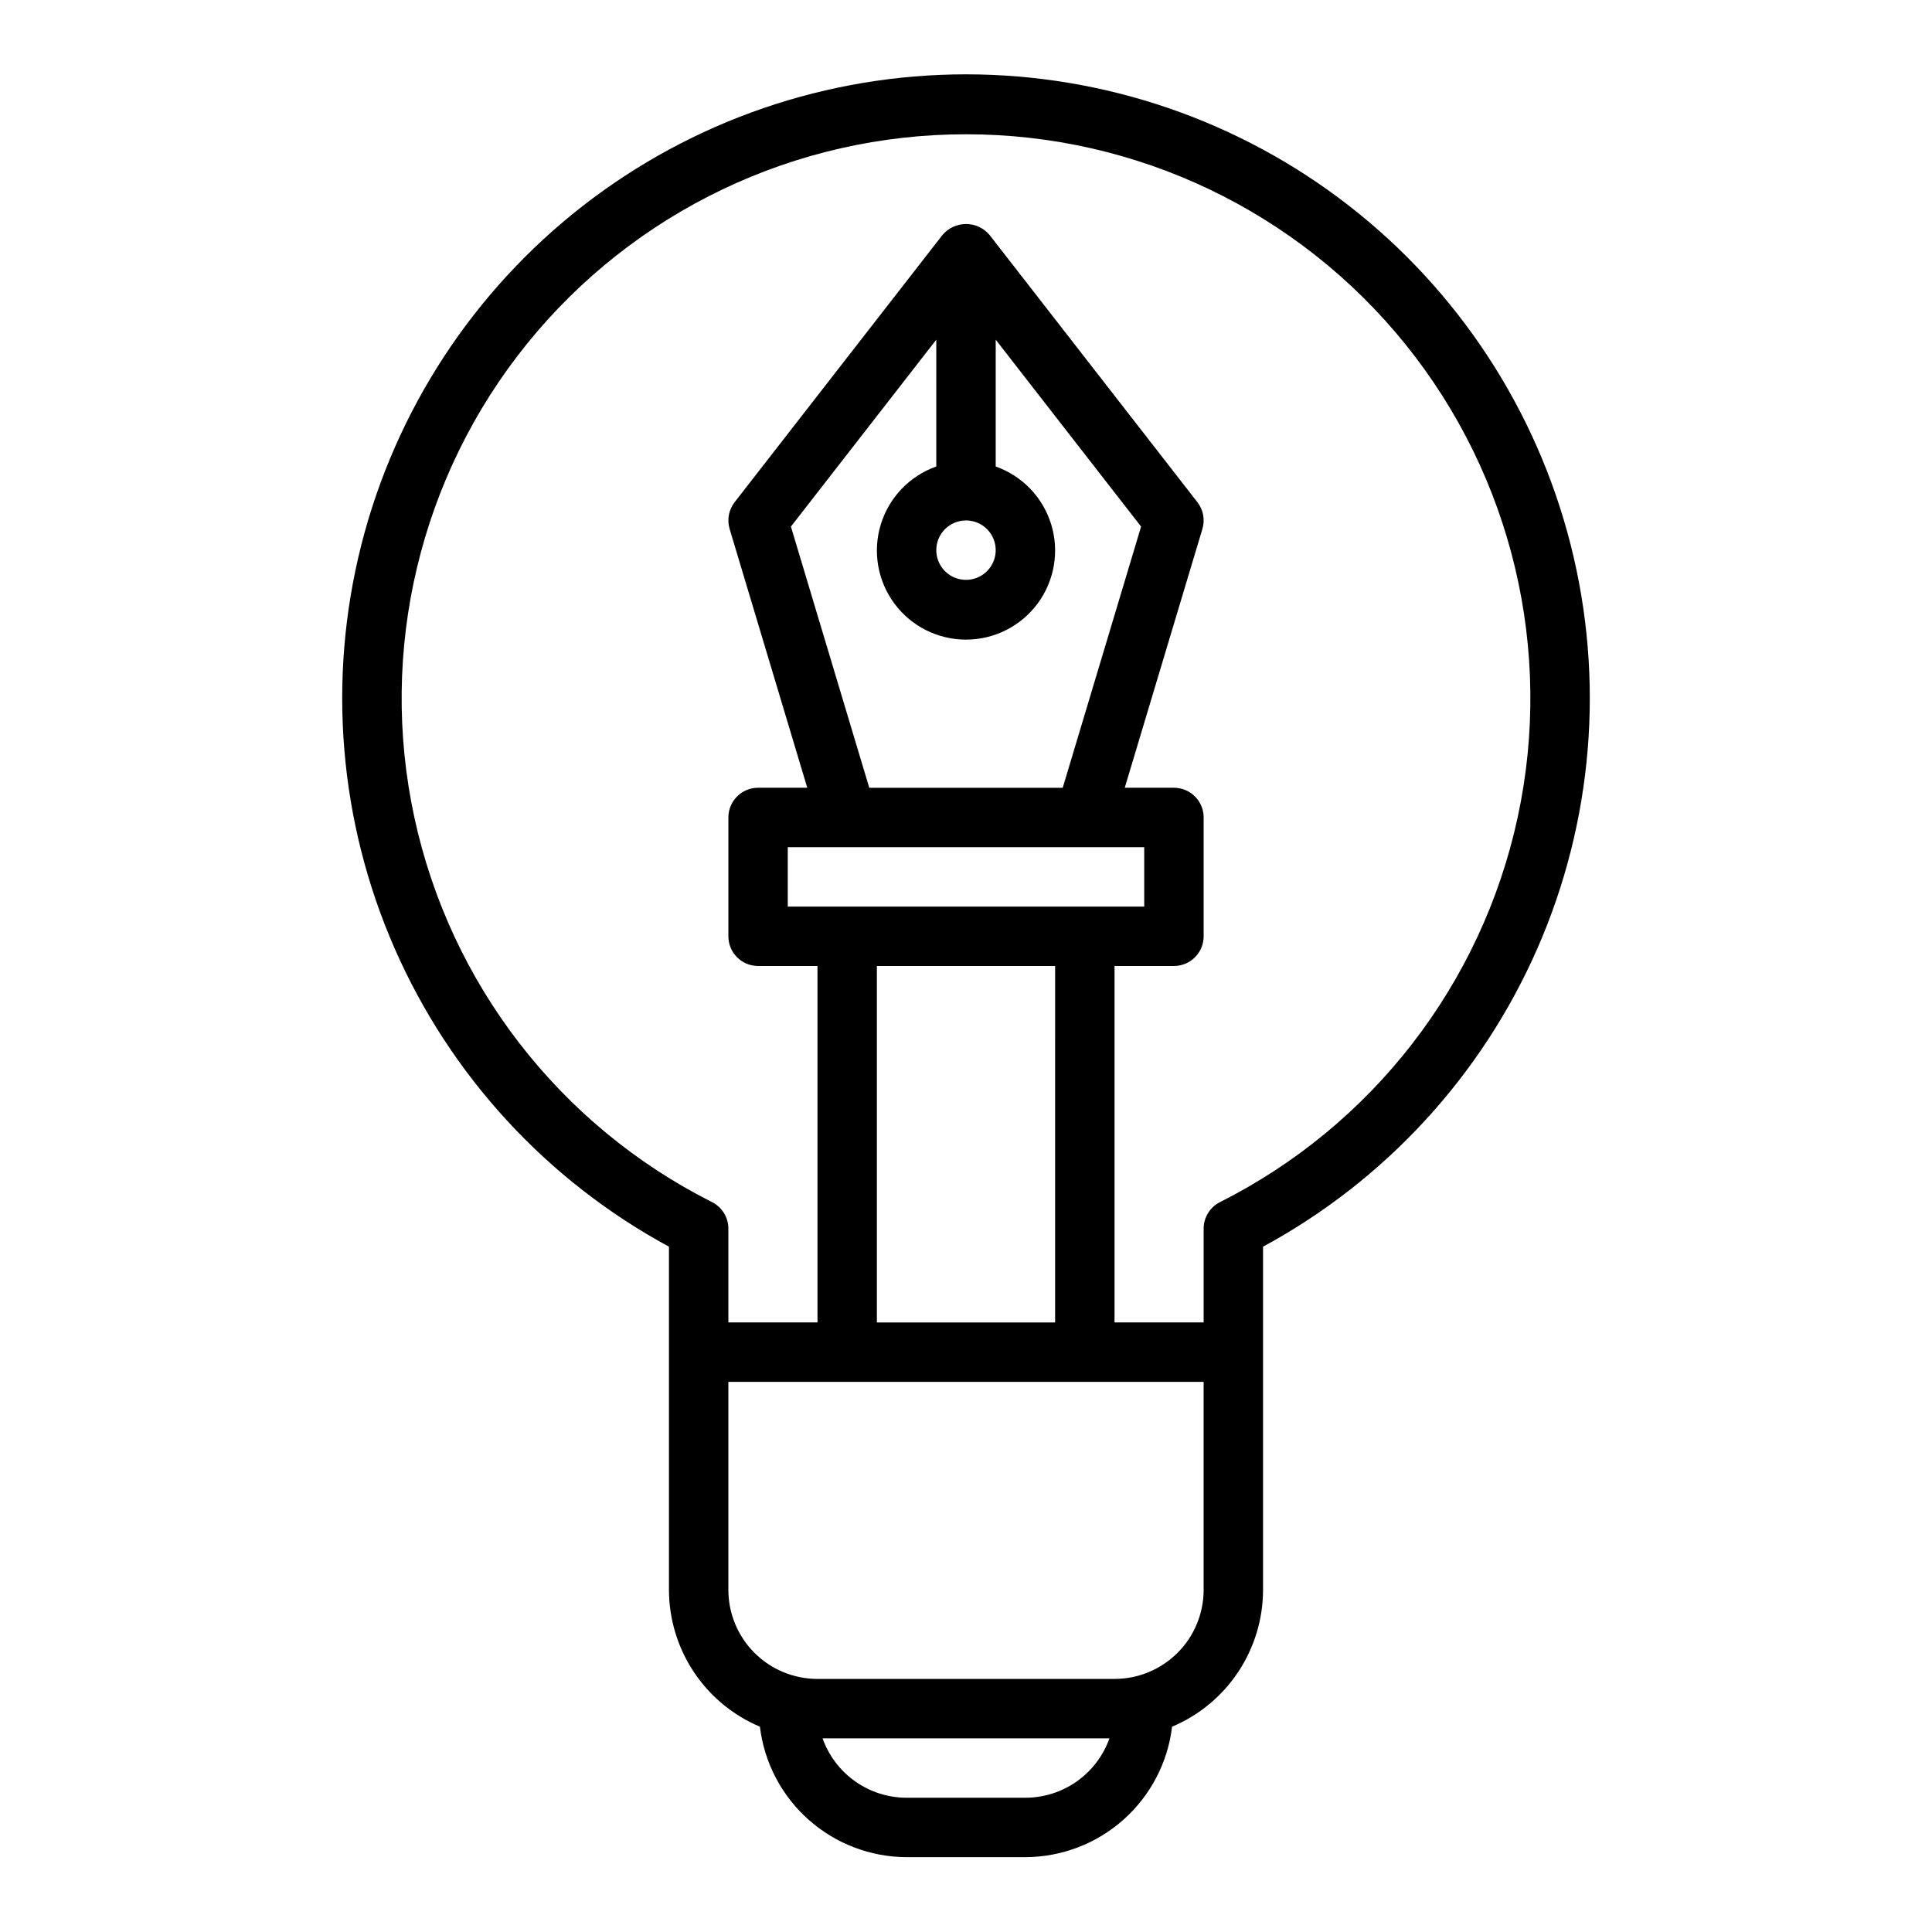
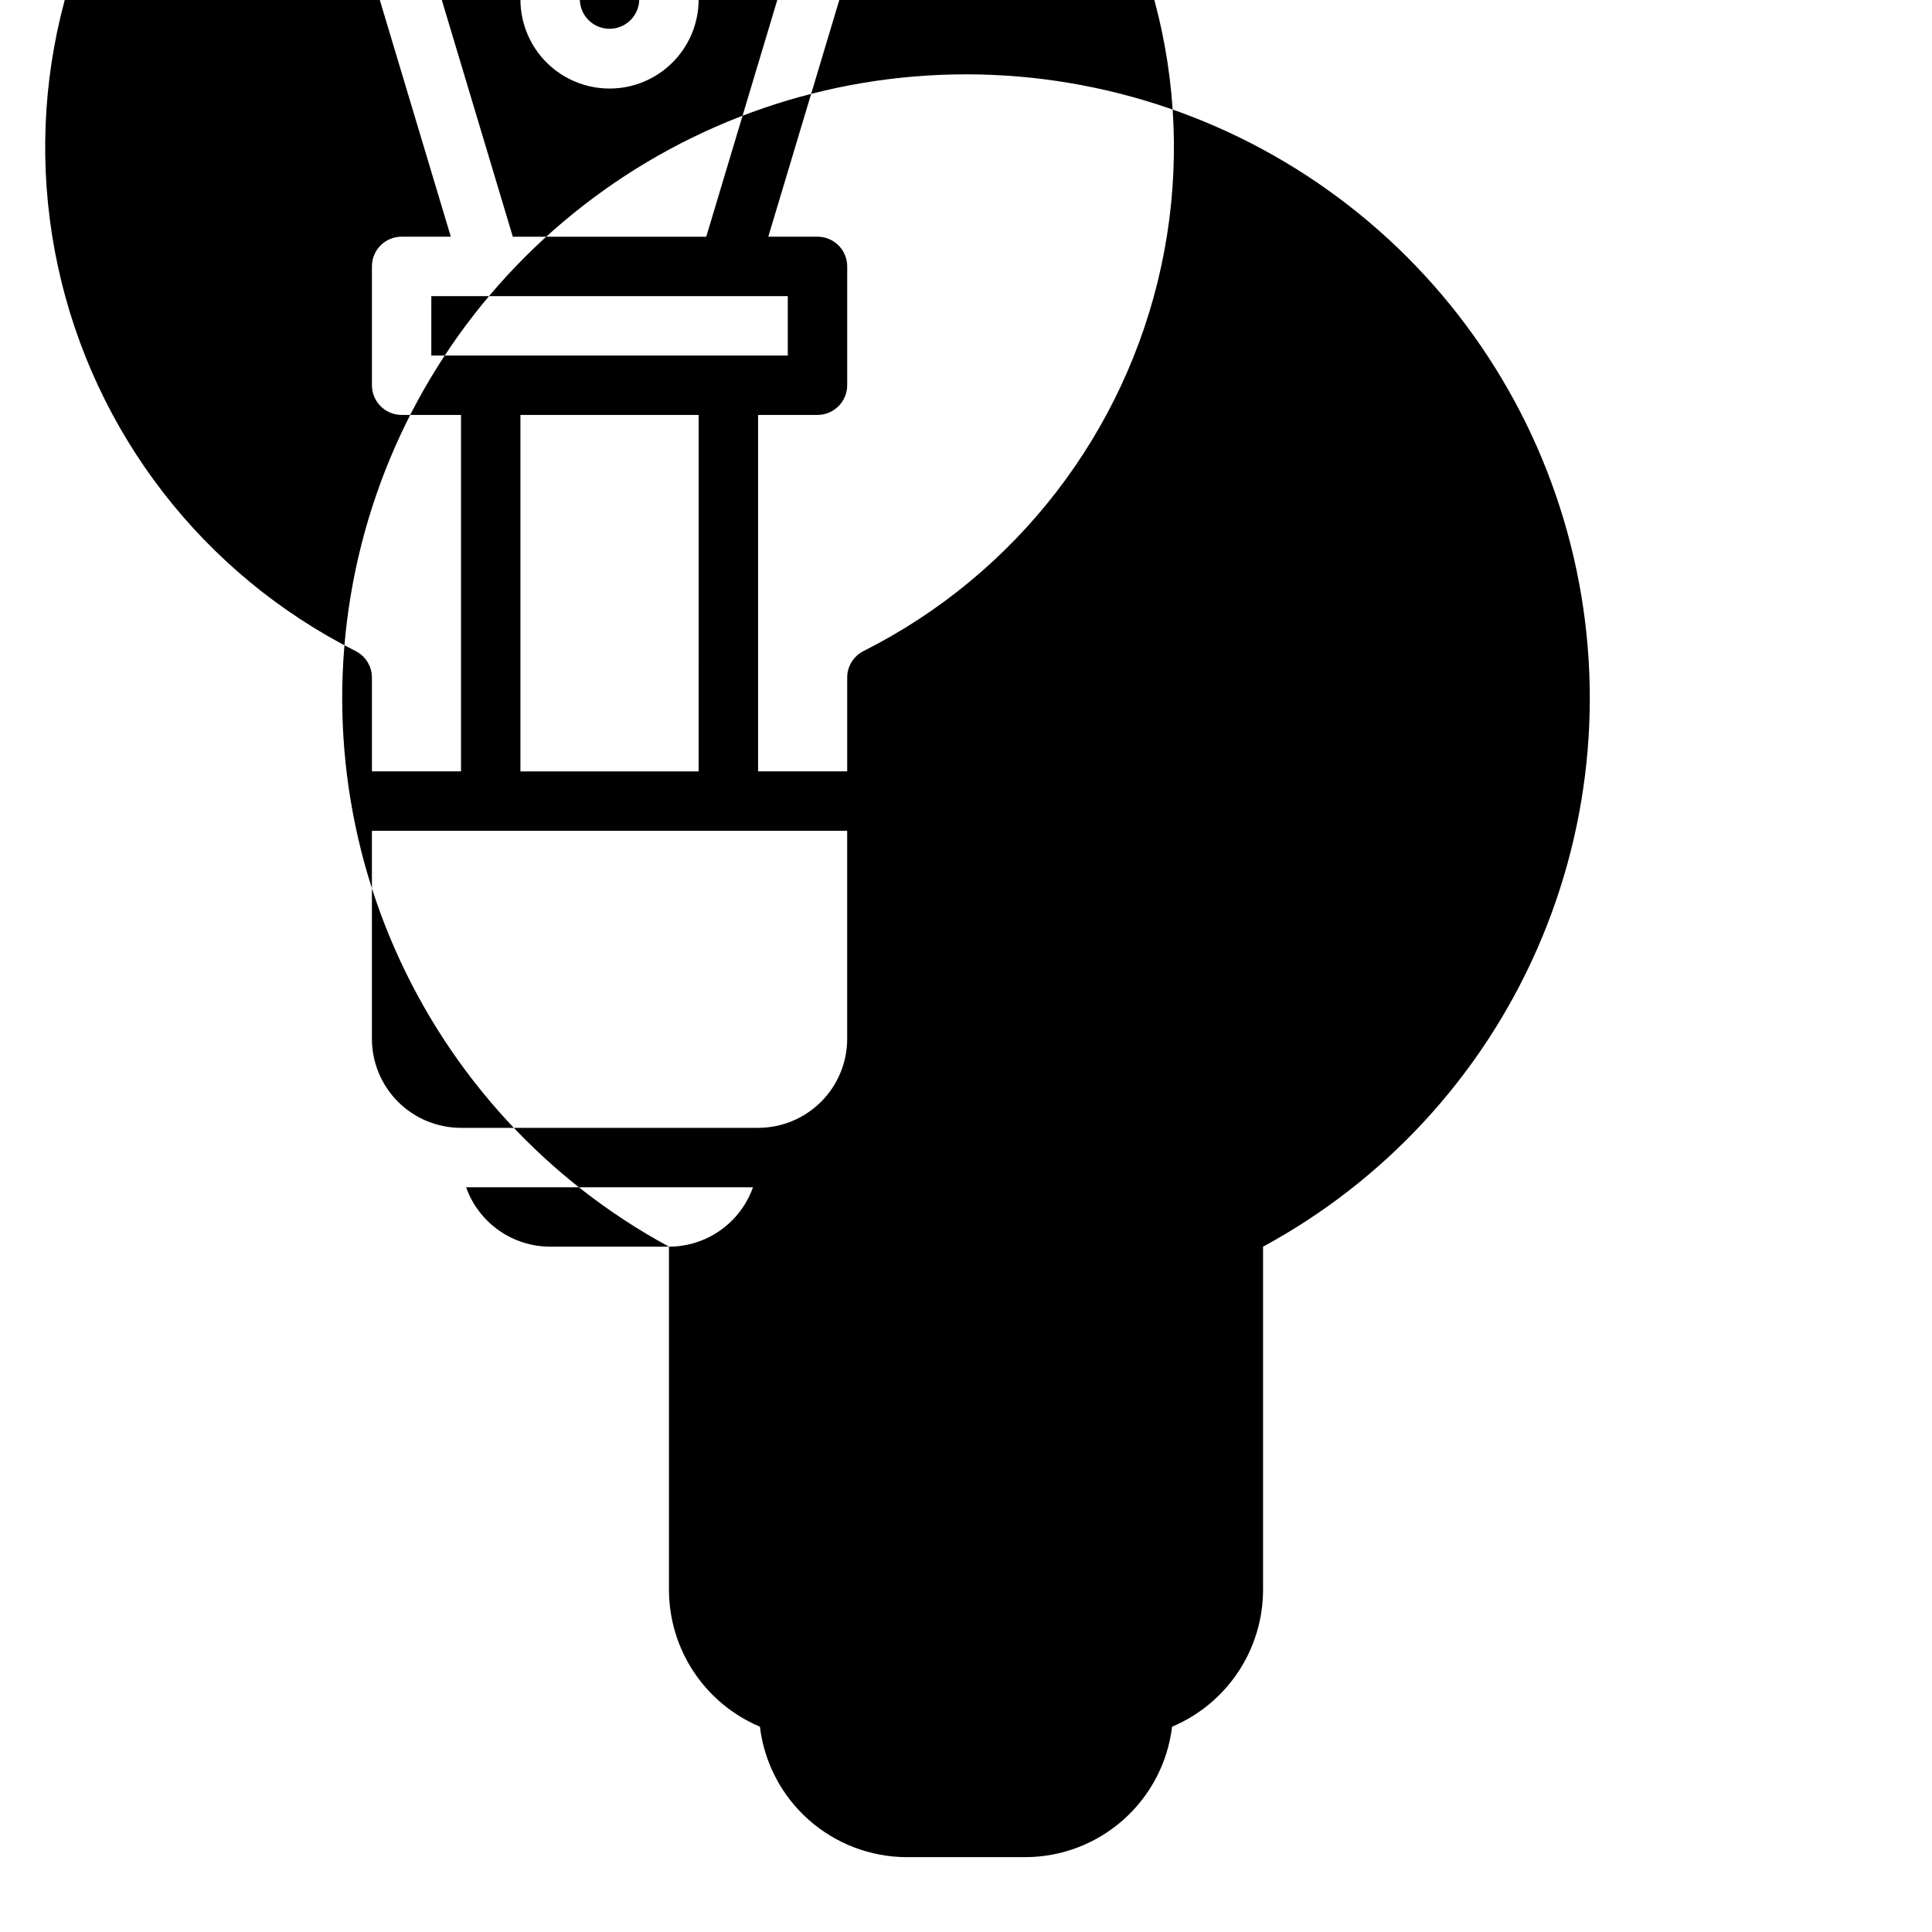
<svg xmlns="http://www.w3.org/2000/svg" fill="#000000" width="800px" height="800px" version="1.1" viewBox="144 144 512 512">
-   <path d="m321.28 474.38v90.938c0.012 7.746 2.301 15.316 6.586 21.766 4.289 6.453 10.383 11.5 17.52 14.508 1.145 9.512 5.731 18.277 12.891 24.645 7.16 6.367 16.398 9.898 25.98 9.93h31.488c9.582-0.031 18.824-3.562 25.98-9.93 7.16-6.367 11.746-15.133 12.891-24.645 7.141-3.008 13.23-8.055 17.52-14.508 4.285-6.449 6.578-14.02 6.586-21.766v-90.938c32.34-17.516 57.918-45.312 72.684-78.992 14.766-33.684 17.879-71.328 8.844-106.98-9.031-35.648-29.695-67.27-58.719-89.855-29.023-22.59-64.75-34.852-101.53-34.852s-72.504 12.262-101.53 34.852c-29.023 22.586-49.684 54.207-58.719 89.855-9.031 35.652-5.922 73.297 8.848 106.98 14.766 33.68 40.34 61.477 72.68 78.992zm94.465 146.04h-31.488c-4.883-0.004-9.645-1.52-13.629-4.34-3.988-2.82-7.008-6.801-8.641-11.402h76.027c-1.633 4.602-4.652 8.582-8.637 11.402-3.988 2.82-8.75 4.336-13.633 4.34zm47.23-55.105 0.004 0.004c0 6.262-2.488 12.27-6.918 16.699-4.43 4.426-10.438 6.914-16.699 6.914h-78.723c-6.262 0-12.27-2.488-16.699-6.914-4.426-4.43-6.914-10.438-6.914-16.699v-55.105h125.95zm-70.848-297.69c-7.059 2.496-12.516 8.195-14.707 15.355-2.191 7.16-0.859 14.934 3.594 20.957 4.453 6.019 11.5 9.57 18.988 9.57s14.531-3.551 18.984-9.57c4.453-6.023 5.789-13.797 3.598-20.957-2.195-7.16-7.652-12.859-14.711-15.355v-33.605l38.527 49.531-20.77 69.219h-51.262l-20.766-69.219 38.523-49.531zm7.875 14.297c3.184 0 6.055 1.918 7.269 4.859 1.219 2.941 0.547 6.328-1.703 8.578-2.254 2.254-5.641 2.926-8.582 1.707s-4.859-4.09-4.859-7.273c0-4.348 3.527-7.871 7.875-7.871zm31.488 86.594h15.742v15.742h-94.465v-15.742zm-7.871 31.488-0.004 94.461h-47.23v-94.461zm-23.617-220.42c45.191-0.023 87.969 20.398 116.37 55.555 28.398 35.156 39.363 81.277 29.832 125.45-9.531 44.176-38.535 81.668-78.902 101.99-2.652 1.34-4.324 4.059-4.32 7.027v24.852h-23.617v-94.461h15.742c2.09 0 4.09-0.832 5.566-2.309 1.477-1.477 2.309-3.477 2.309-5.566v-31.488c0-2.086-0.832-4.09-2.309-5.566-1.477-1.473-3.477-2.305-5.566-2.305h-13.035l20.578-68.59c0.73-2.434 0.238-5.074-1.324-7.082l-55.105-70.848h0.004c-1.551-1.824-3.824-2.875-6.219-2.875s-4.668 1.051-6.219 2.875l-55.105 70.848c-1.559 2.008-2.051 4.648-1.324 7.082l20.578 68.59h-13.035c-4.348 0-7.871 3.523-7.871 7.871v31.488c0 2.09 0.828 4.09 2.305 5.566 1.477 1.477 3.477 2.309 5.566 2.309h15.742v94.461h-23.613v-24.852c0-2.969-1.672-5.688-4.324-7.027-40.367-20.324-69.371-57.816-78.902-101.99-9.531-44.176 1.434-90.297 29.832-125.45 28.398-35.156 71.176-55.578 116.37-55.555z" />
+   <path d="m321.28 474.38v90.938c0.012 7.746 2.301 15.316 6.586 21.766 4.289 6.453 10.383 11.5 17.52 14.508 1.145 9.512 5.731 18.277 12.891 24.645 7.16 6.367 16.398 9.898 25.98 9.93h31.488c9.582-0.031 18.824-3.562 25.98-9.93 7.16-6.367 11.746-15.133 12.891-24.645 7.141-3.008 13.23-8.055 17.52-14.508 4.285-6.449 6.578-14.02 6.586-21.766v-90.938c32.34-17.516 57.918-45.312 72.684-78.992 14.766-33.684 17.879-71.328 8.844-106.98-9.031-35.648-29.695-67.27-58.719-89.855-29.023-22.59-64.75-34.852-101.53-34.852s-72.504 12.262-101.53 34.852c-29.023 22.586-49.684 54.207-58.719 89.855-9.031 35.652-5.922 73.297 8.848 106.98 14.766 33.68 40.34 61.477 72.68 78.992zh-31.488c-4.883-0.004-9.645-1.52-13.629-4.34-3.988-2.82-7.008-6.801-8.641-11.402h76.027c-1.633 4.602-4.652 8.582-8.637 11.402-3.988 2.82-8.75 4.336-13.633 4.34zm47.23-55.105 0.004 0.004c0 6.262-2.488 12.27-6.918 16.699-4.43 4.426-10.438 6.914-16.699 6.914h-78.723c-6.262 0-12.27-2.488-16.699-6.914-4.426-4.43-6.914-10.438-6.914-16.699v-55.105h125.95zm-70.848-297.69c-7.059 2.496-12.516 8.195-14.707 15.355-2.191 7.16-0.859 14.934 3.594 20.957 4.453 6.019 11.5 9.57 18.988 9.57s14.531-3.551 18.984-9.57c4.453-6.023 5.789-13.797 3.598-20.957-2.195-7.16-7.652-12.859-14.711-15.355v-33.605l38.527 49.531-20.77 69.219h-51.262l-20.766-69.219 38.523-49.531zm7.875 14.297c3.184 0 6.055 1.918 7.269 4.859 1.219 2.941 0.547 6.328-1.703 8.578-2.254 2.254-5.641 2.926-8.582 1.707s-4.859-4.09-4.859-7.273c0-4.348 3.527-7.871 7.875-7.871zm31.488 86.594h15.742v15.742h-94.465v-15.742zm-7.871 31.488-0.004 94.461h-47.23v-94.461zm-23.617-220.42c45.191-0.023 87.969 20.398 116.37 55.555 28.398 35.156 39.363 81.277 29.832 125.45-9.531 44.176-38.535 81.668-78.902 101.99-2.652 1.34-4.324 4.059-4.32 7.027v24.852h-23.617v-94.461h15.742c2.09 0 4.09-0.832 5.566-2.309 1.477-1.477 2.309-3.477 2.309-5.566v-31.488c0-2.086-0.832-4.09-2.309-5.566-1.477-1.473-3.477-2.305-5.566-2.305h-13.035l20.578-68.59c0.73-2.434 0.238-5.074-1.324-7.082l-55.105-70.848h0.004c-1.551-1.824-3.824-2.875-6.219-2.875s-4.668 1.051-6.219 2.875l-55.105 70.848c-1.559 2.008-2.051 4.648-1.324 7.082l20.578 68.59h-13.035c-4.348 0-7.871 3.523-7.871 7.871v31.488c0 2.09 0.828 4.09 2.305 5.566 1.477 1.477 3.477 2.309 5.566 2.309h15.742v94.461h-23.613v-24.852c0-2.969-1.672-5.688-4.324-7.027-40.367-20.324-69.371-57.816-78.902-101.99-9.531-44.176 1.434-90.297 29.832-125.45 28.398-35.156 71.176-55.578 116.37-55.555z" />
</svg>